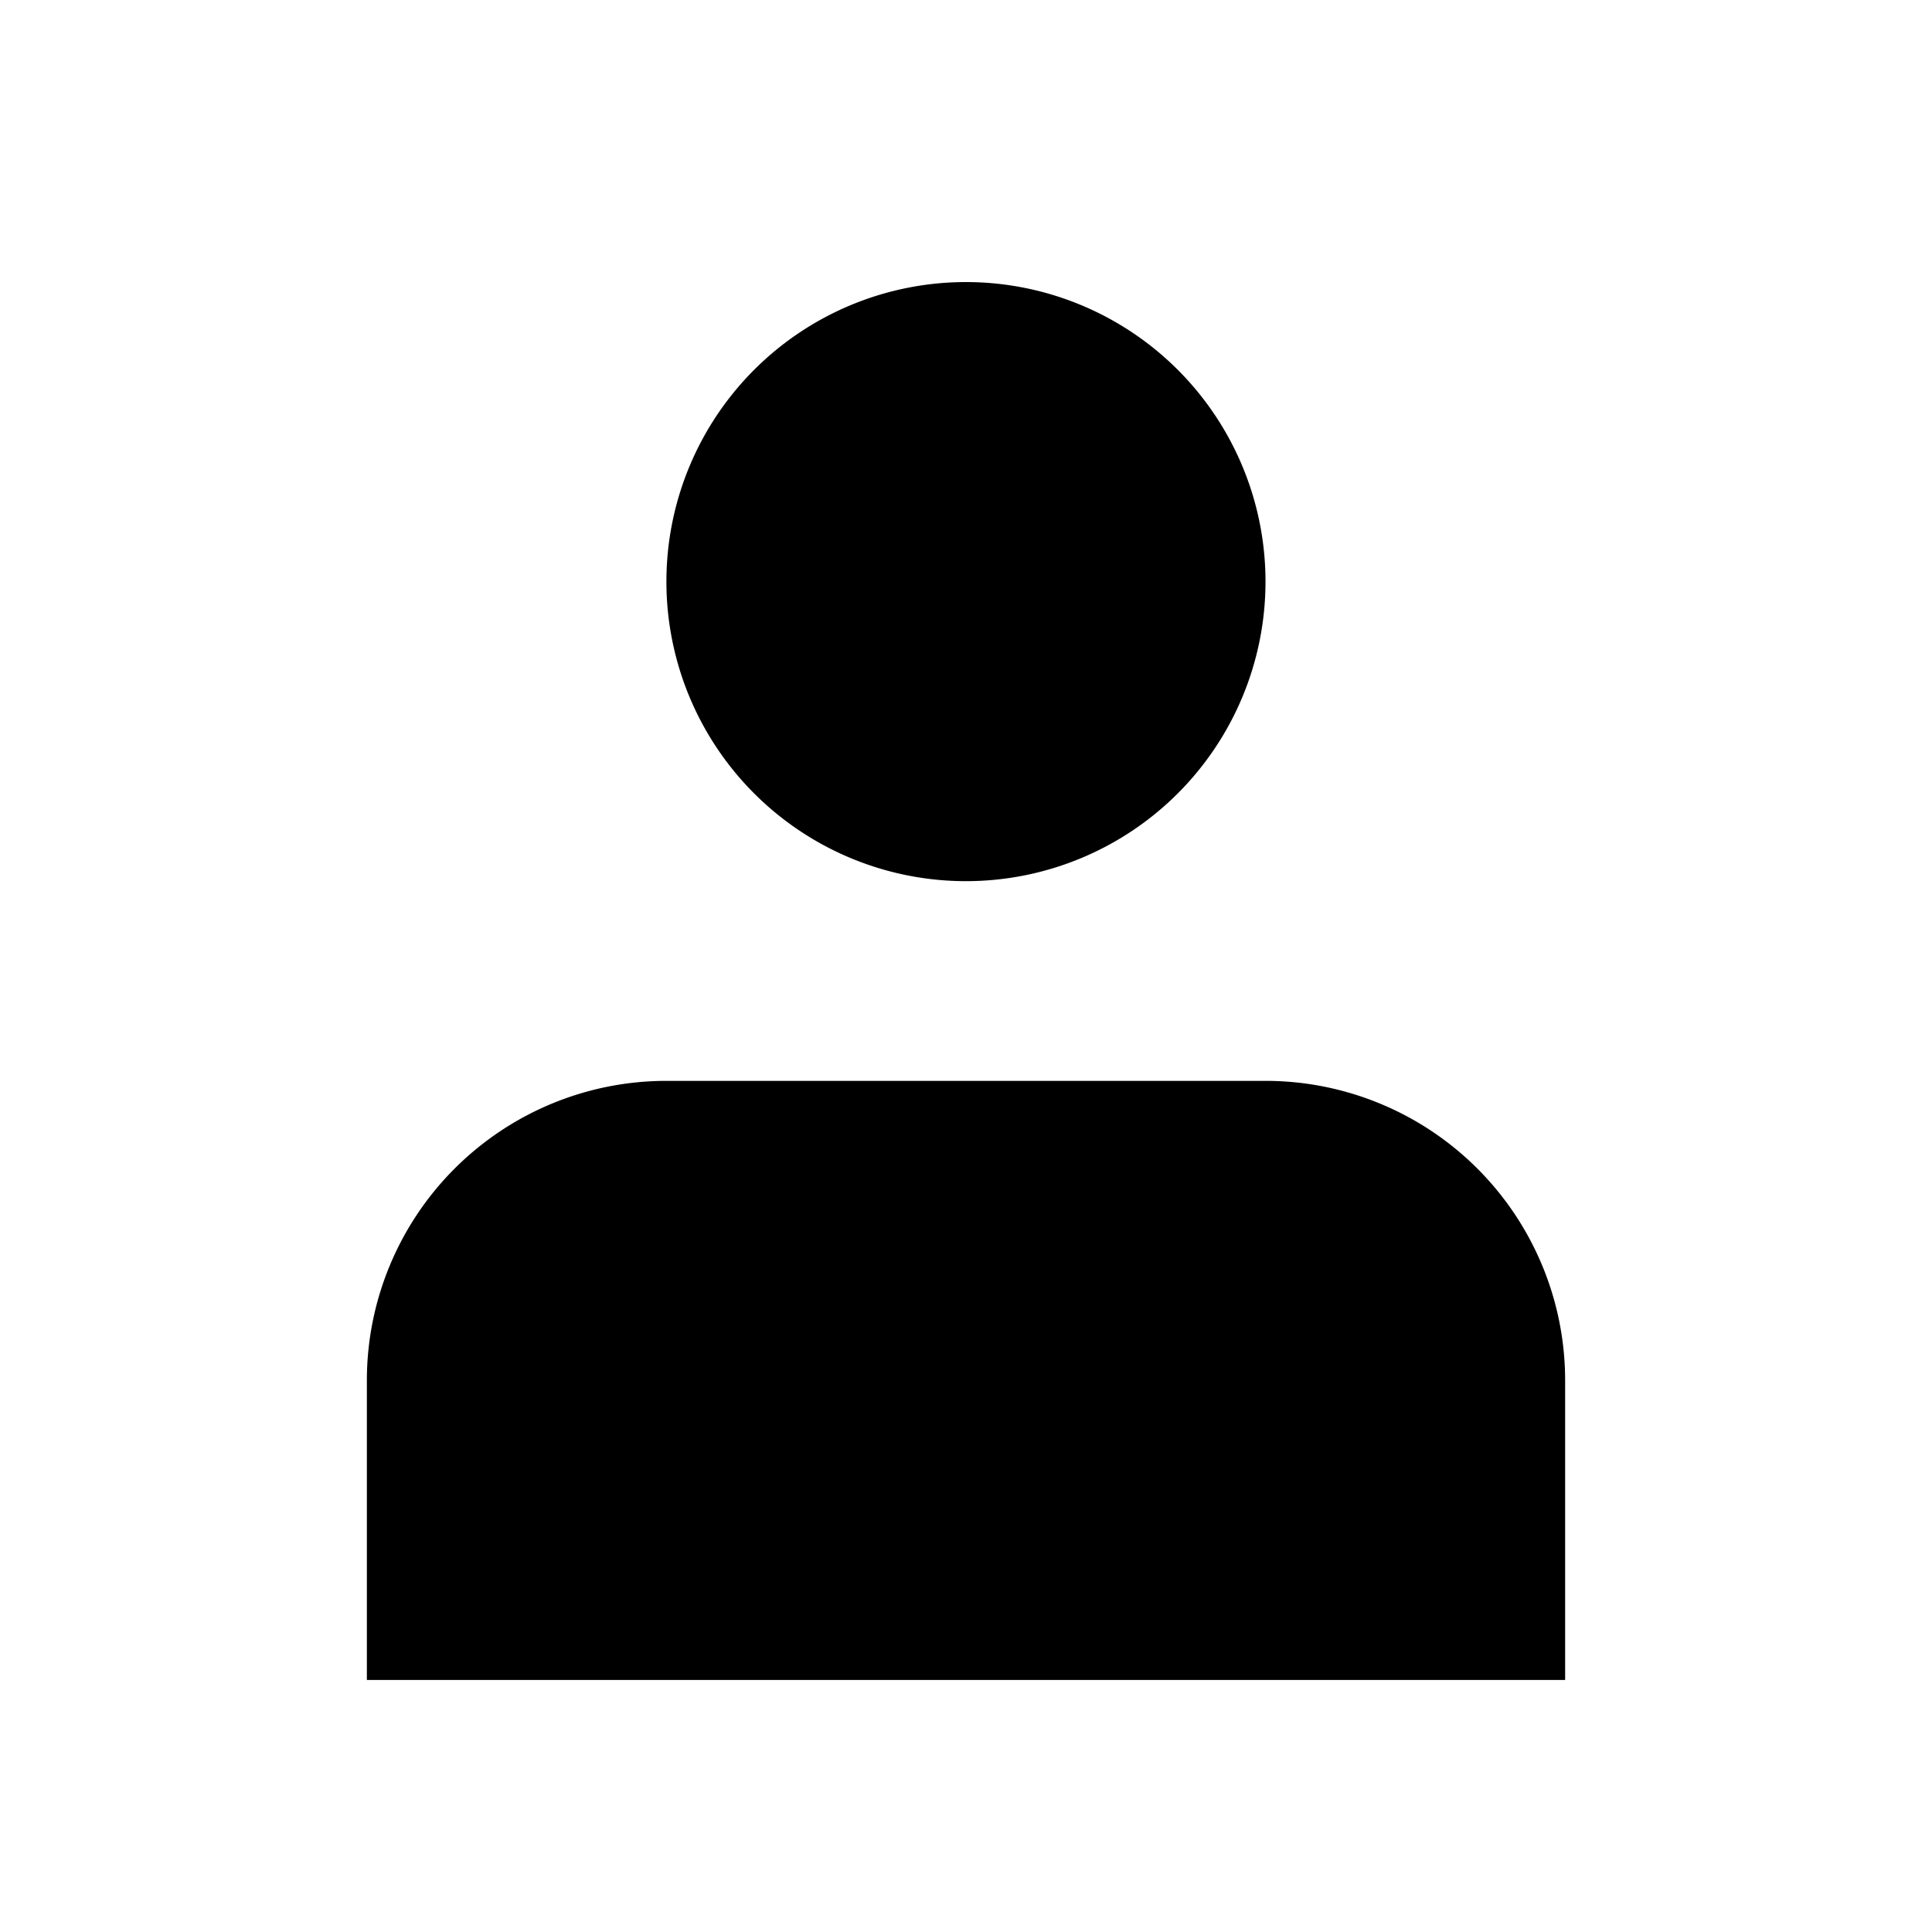
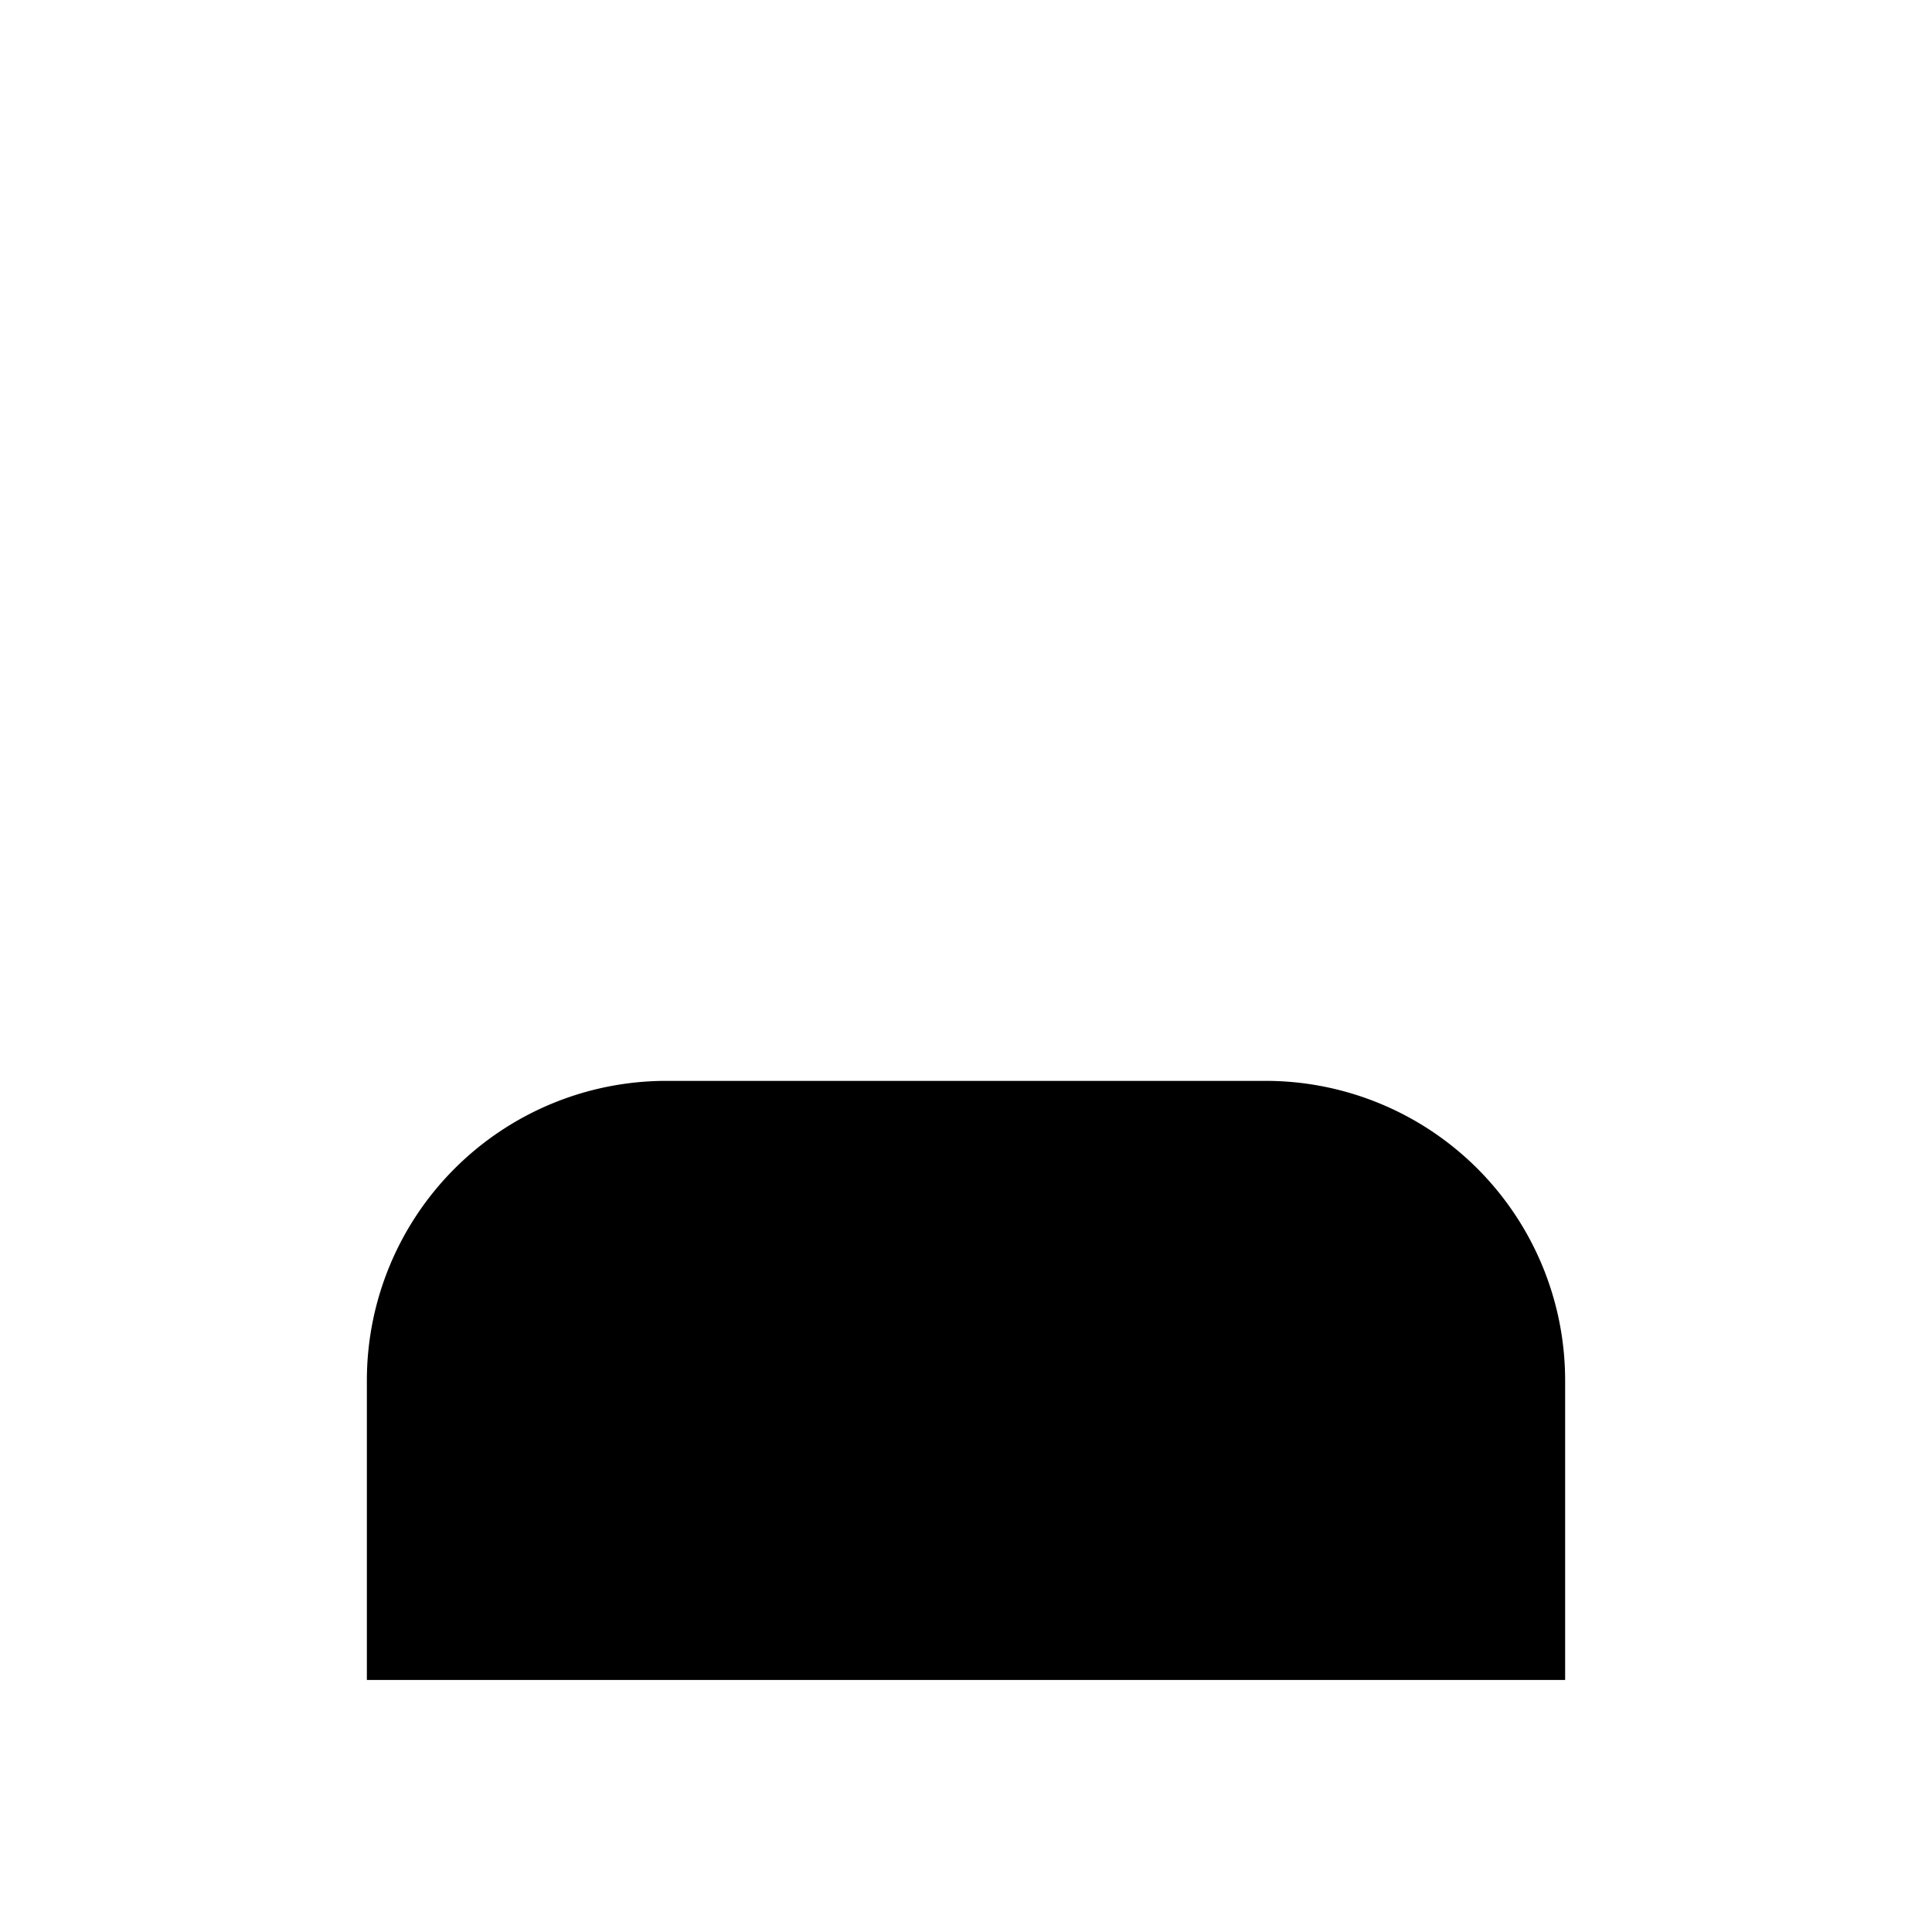
<svg xmlns="http://www.w3.org/2000/svg" width="46" height="46" viewBox="0 0 46 46">
  <g id="Group_6" data-name="Group 6" transform="translate(-893 -221)">
    <rect id="Rectangle_8" data-name="Rectangle 8" width="46" height="46" transform="translate(893 221)" fill="#fff" />
    <g id="user-svgrepo-com" transform="translate(899.735 226.715)">
-       <path id="Path_12" data-name="Path 12" d="M12.132,15.265A7.132,7.132,0,1,0,5,8.132,7.132,7.132,0,0,0,12.132,15.265Z" transform="translate(4.132 0)" />
      <path id="Path_13" data-name="Path 13" d="M30.53,16.132A7.132,7.132,0,0,0,23.4,9H9.132A7.132,7.132,0,0,0,2,16.132v7.132H30.53Z" transform="translate(0 11.02)" />
    </g>
  </g>
</svg>